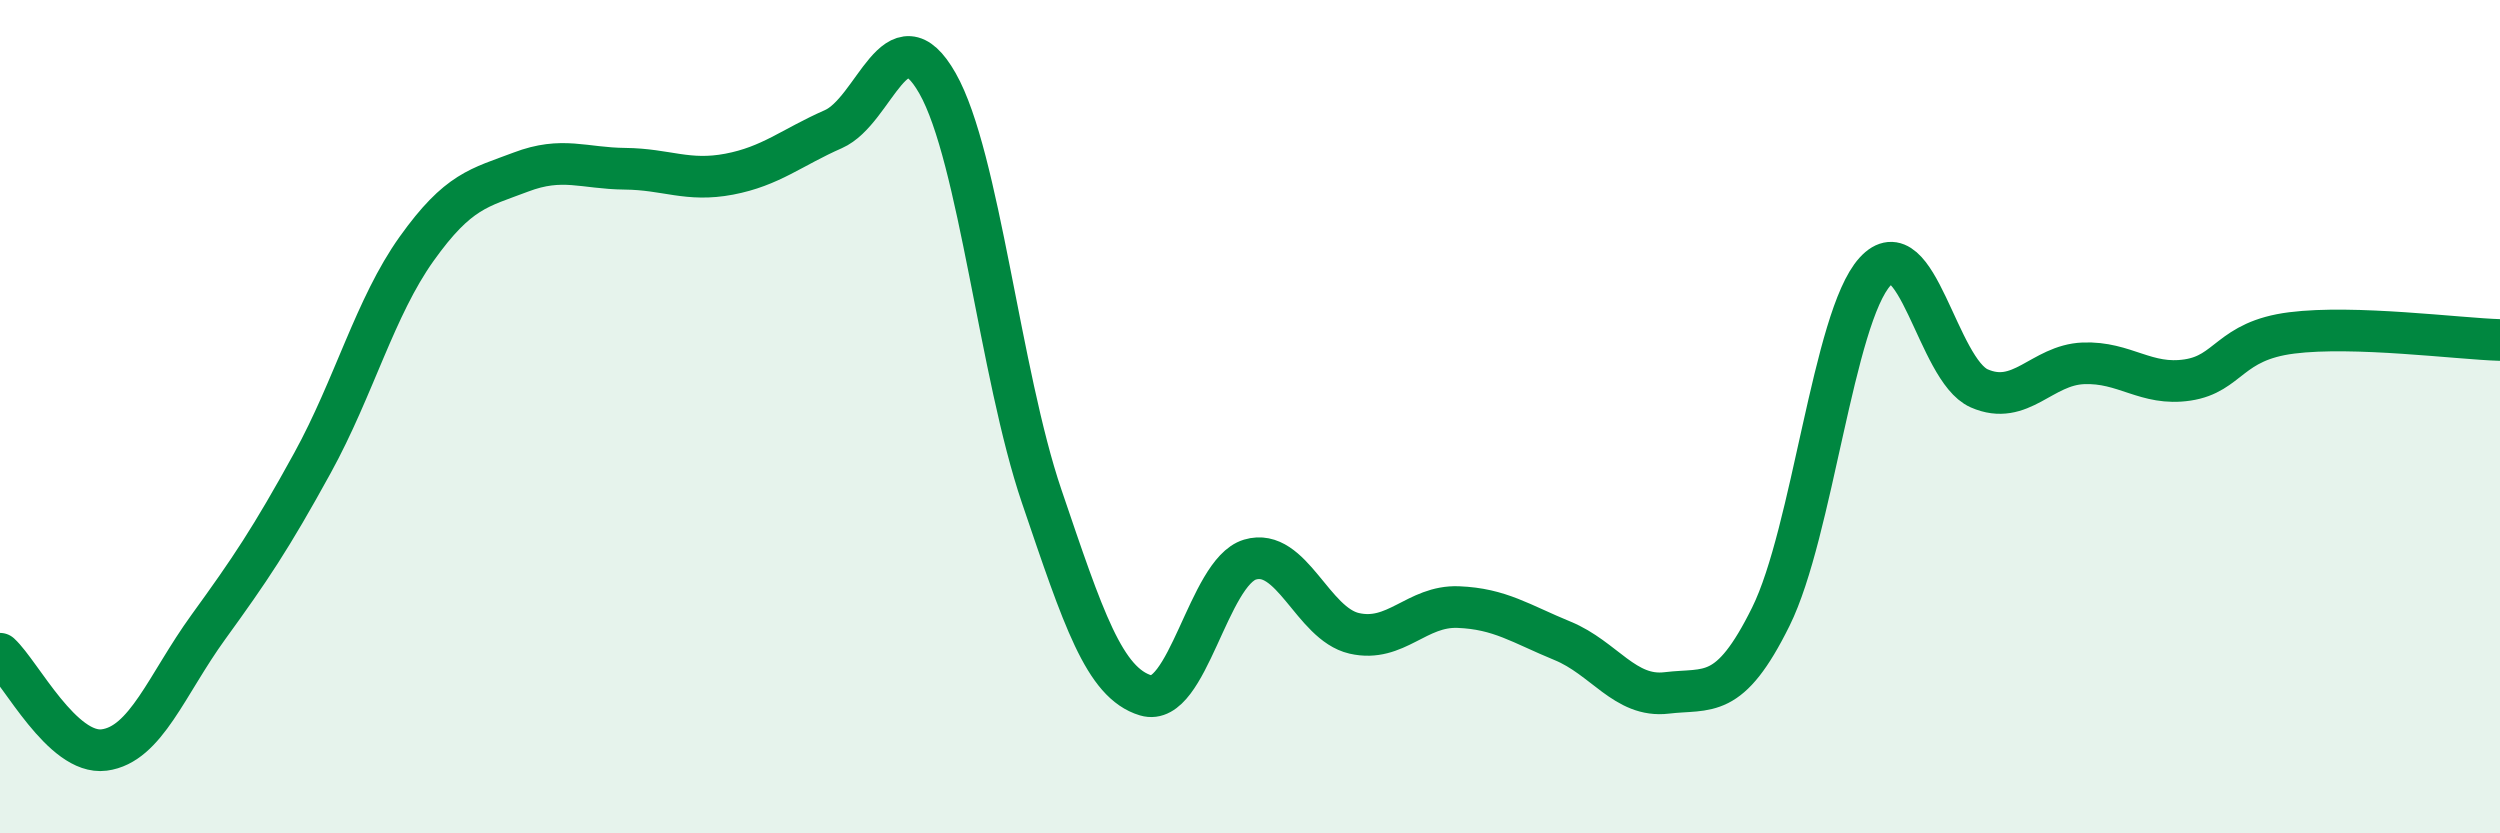
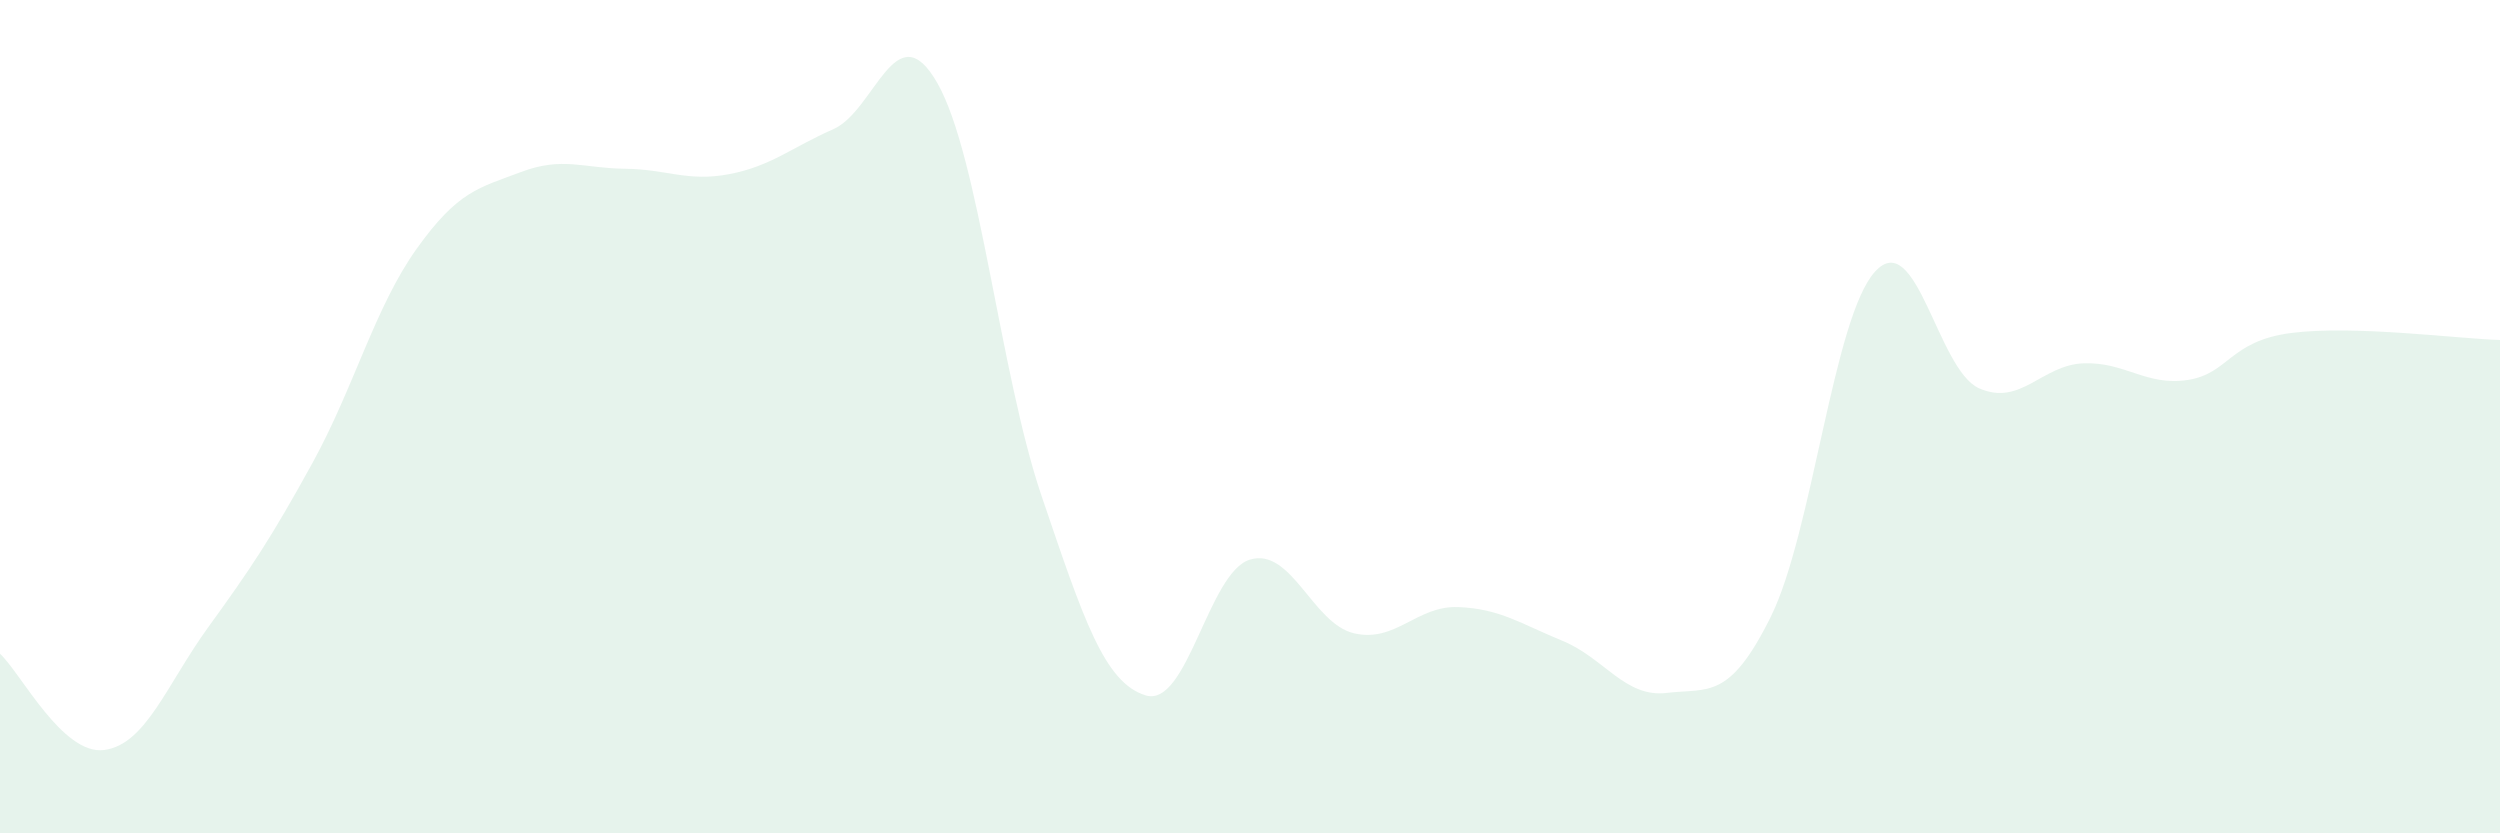
<svg xmlns="http://www.w3.org/2000/svg" width="60" height="20" viewBox="0 0 60 20">
  <path d="M 0,15.69 C 0.5,16.15 1.5,18.13 2.5,18 C 3.5,17.87 4,16.43 5,15.05 C 6,13.67 6.5,12.93 7.5,11.11 C 8.5,9.29 9,7.37 10,5.97 C 11,4.57 11.5,4.51 12.5,4.13 C 13.5,3.75 14,4.04 15,4.05 C 16,4.06 16.5,4.37 17.5,4.18 C 18.5,3.99 19,3.54 20,3.1 C 21,2.66 21.5,0.24 22.5,2 C 23.5,3.76 24,8.97 25,11.91 C 26,14.85 26.5,16.39 27.5,16.69 C 28.5,16.99 29,13.73 30,13.43 C 31,13.13 31.5,14.97 32.5,15.2 C 33.5,15.43 34,14.53 35,14.57 C 36,14.61 36.5,14.97 37.5,15.38 C 38.5,15.79 39,16.75 40,16.63 C 41,16.51 41.5,16.82 42.5,14.8 C 43.5,12.78 44,7.62 45,6.52 C 46,5.42 46.5,8.88 47.5,9.32 C 48.5,9.76 49,8.76 50,8.72 C 51,8.68 51.5,9.27 52.5,9.12 C 53.5,8.97 53.5,8.18 55,7.99 C 56.5,7.8 59,8.13 60,8.16L60 20L0 20Z" fill="#008740" opacity="0.1" stroke-linecap="round" stroke-linejoin="round" />
-   <path d="M 0,15.69 C 0.5,16.15 1.5,18.13 2.5,18 C 3.5,17.87 4,16.43 5,15.05 C 6,13.67 6.5,12.93 7.5,11.11 C 8.5,9.29 9,7.37 10,5.97 C 11,4.57 11.5,4.51 12.5,4.13 C 13.5,3.75 14,4.04 15,4.05 C 16,4.06 16.5,4.37 17.5,4.18 C 18.5,3.99 19,3.54 20,3.1 C 21,2.66 21.5,0.24 22.5,2 C 23.5,3.76 24,8.97 25,11.91 C 26,14.85 26.5,16.39 27.5,16.69 C 28.5,16.99 29,13.73 30,13.43 C 31,13.13 31.5,14.97 32.5,15.2 C 33.5,15.43 34,14.53 35,14.57 C 36,14.61 36.5,14.97 37.5,15.38 C 38.5,15.79 39,16.75 40,16.63 C 41,16.51 41.5,16.82 42.5,14.8 C 43.5,12.78 44,7.62 45,6.52 C 46,5.42 46.5,8.88 47.5,9.32 C 48.5,9.76 49,8.76 50,8.72 C 51,8.68 51.5,9.27 52.5,9.12 C 53.5,8.97 53.5,8.18 55,7.99 C 56.5,7.8 59,8.13 60,8.16" stroke="#008740" stroke-width="1" fill="none" stroke-linecap="round" stroke-linejoin="round" />
</svg>